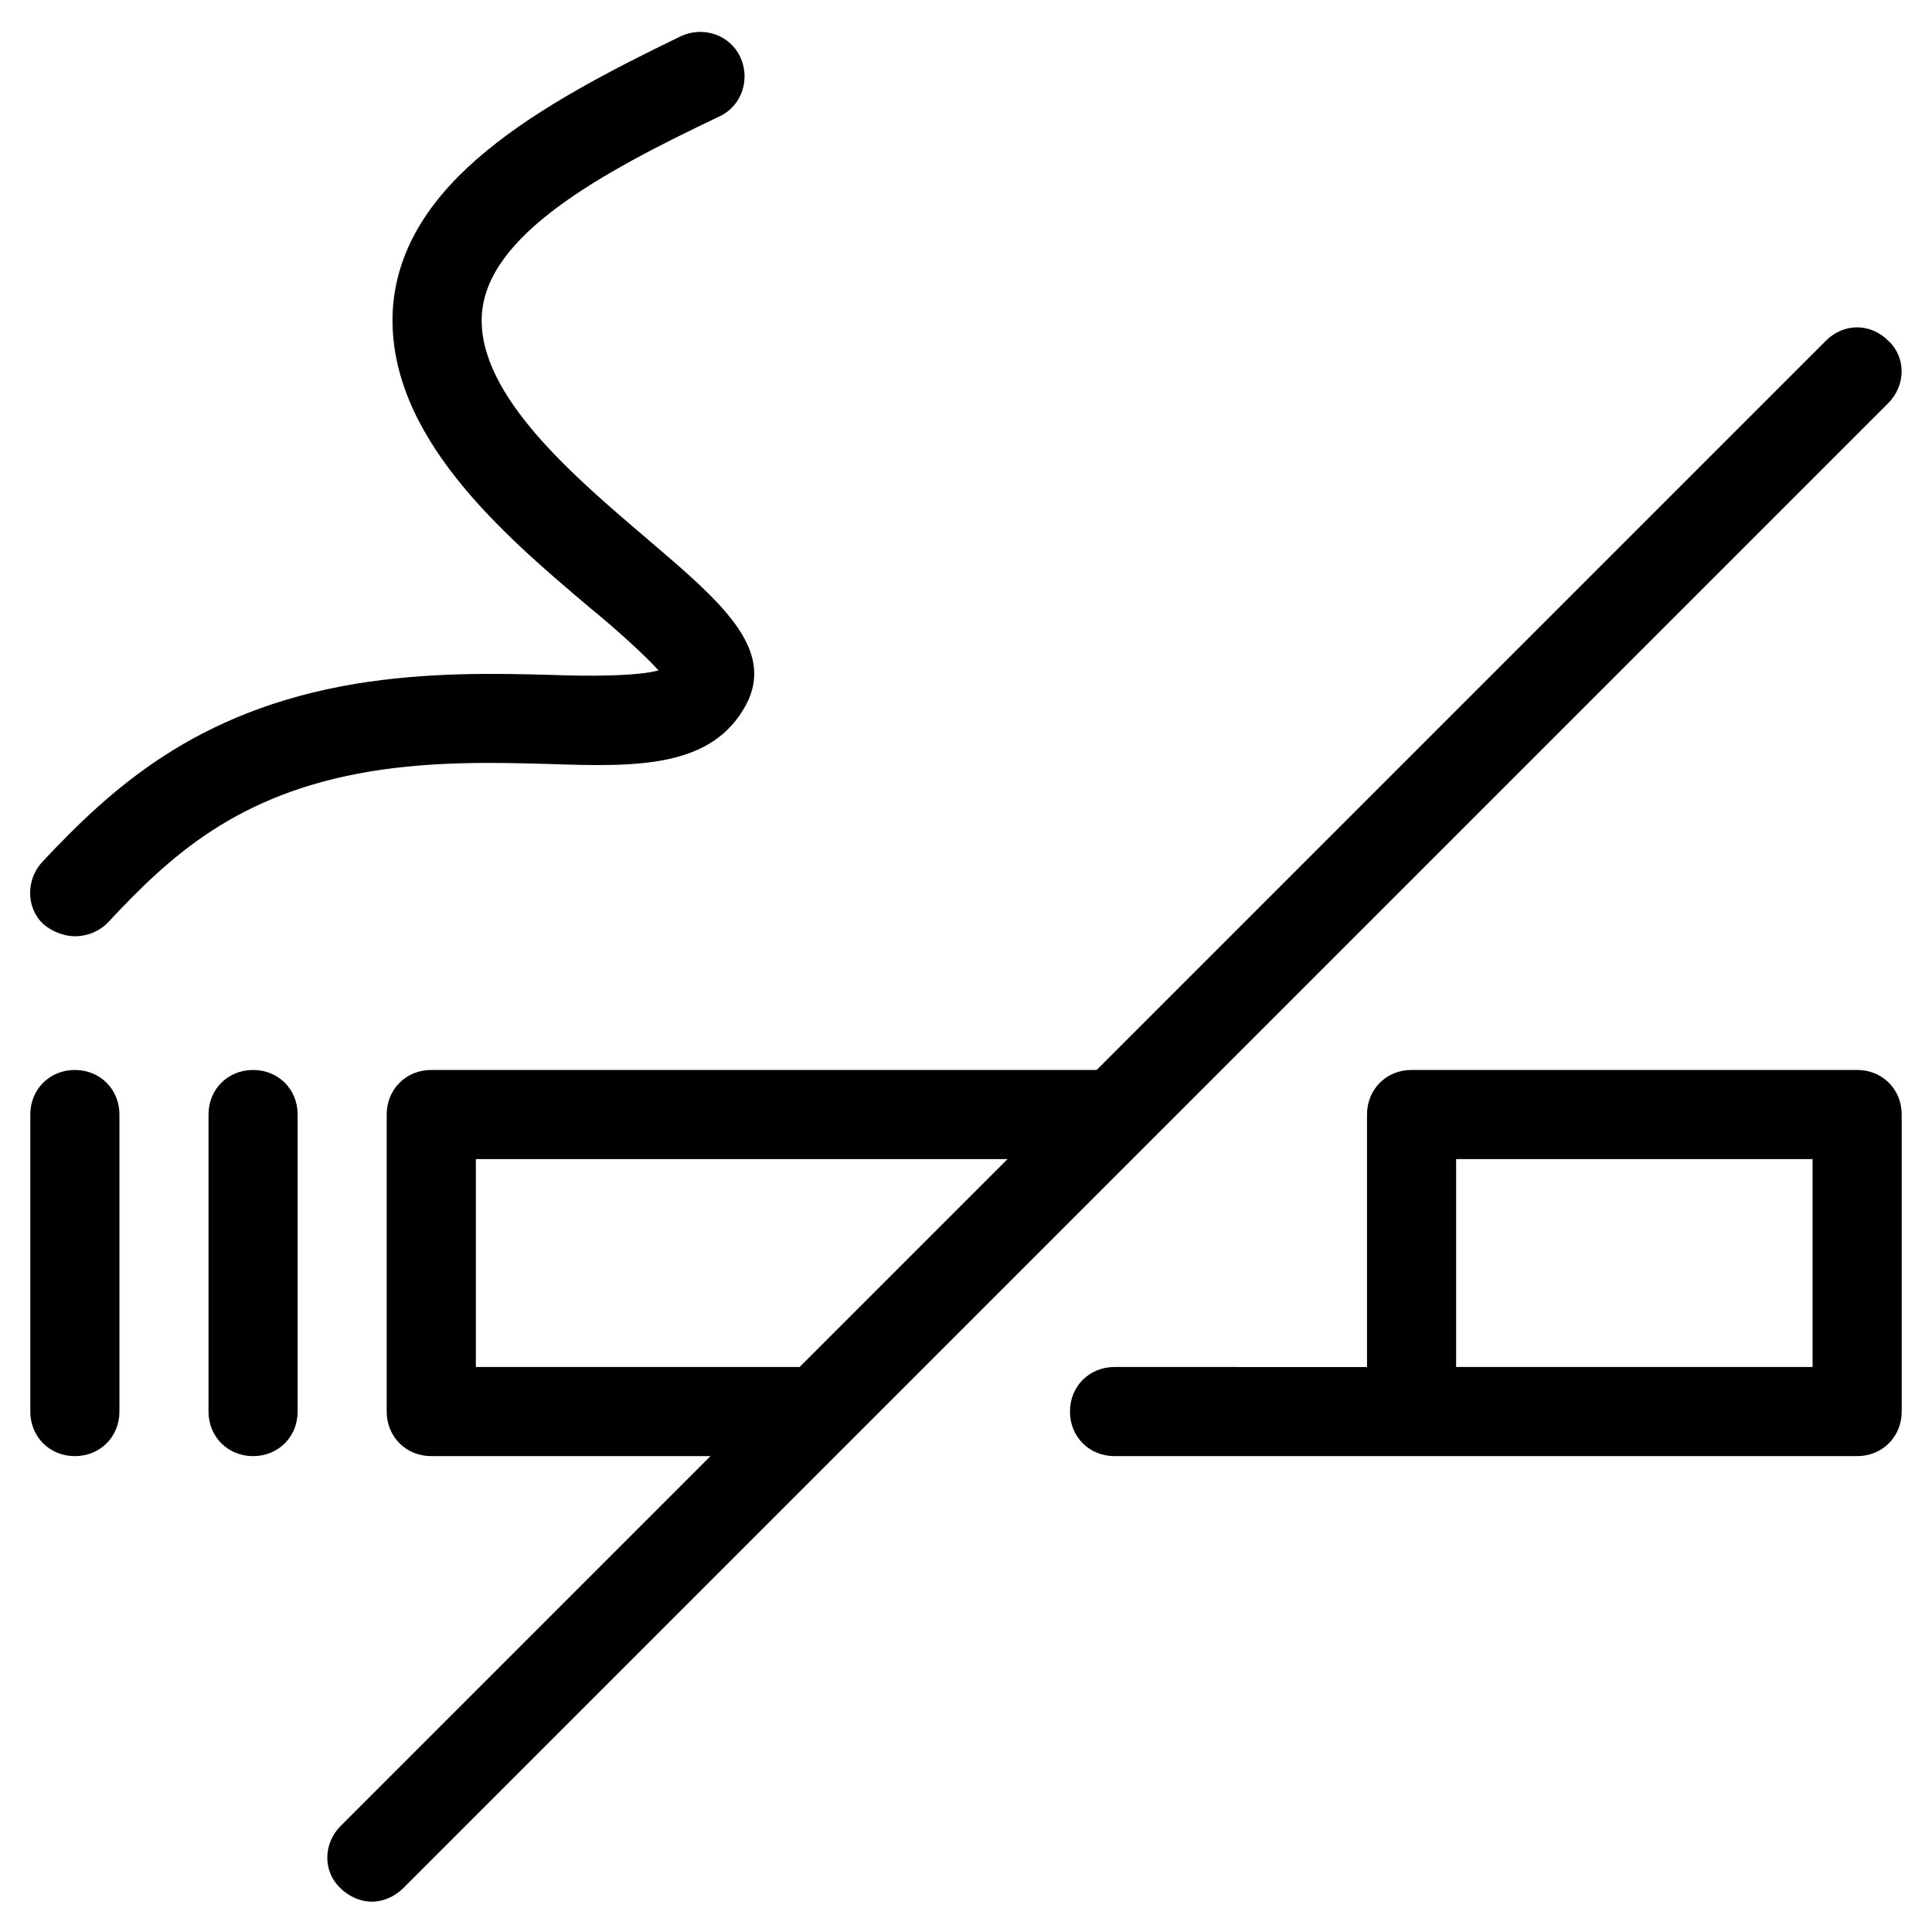
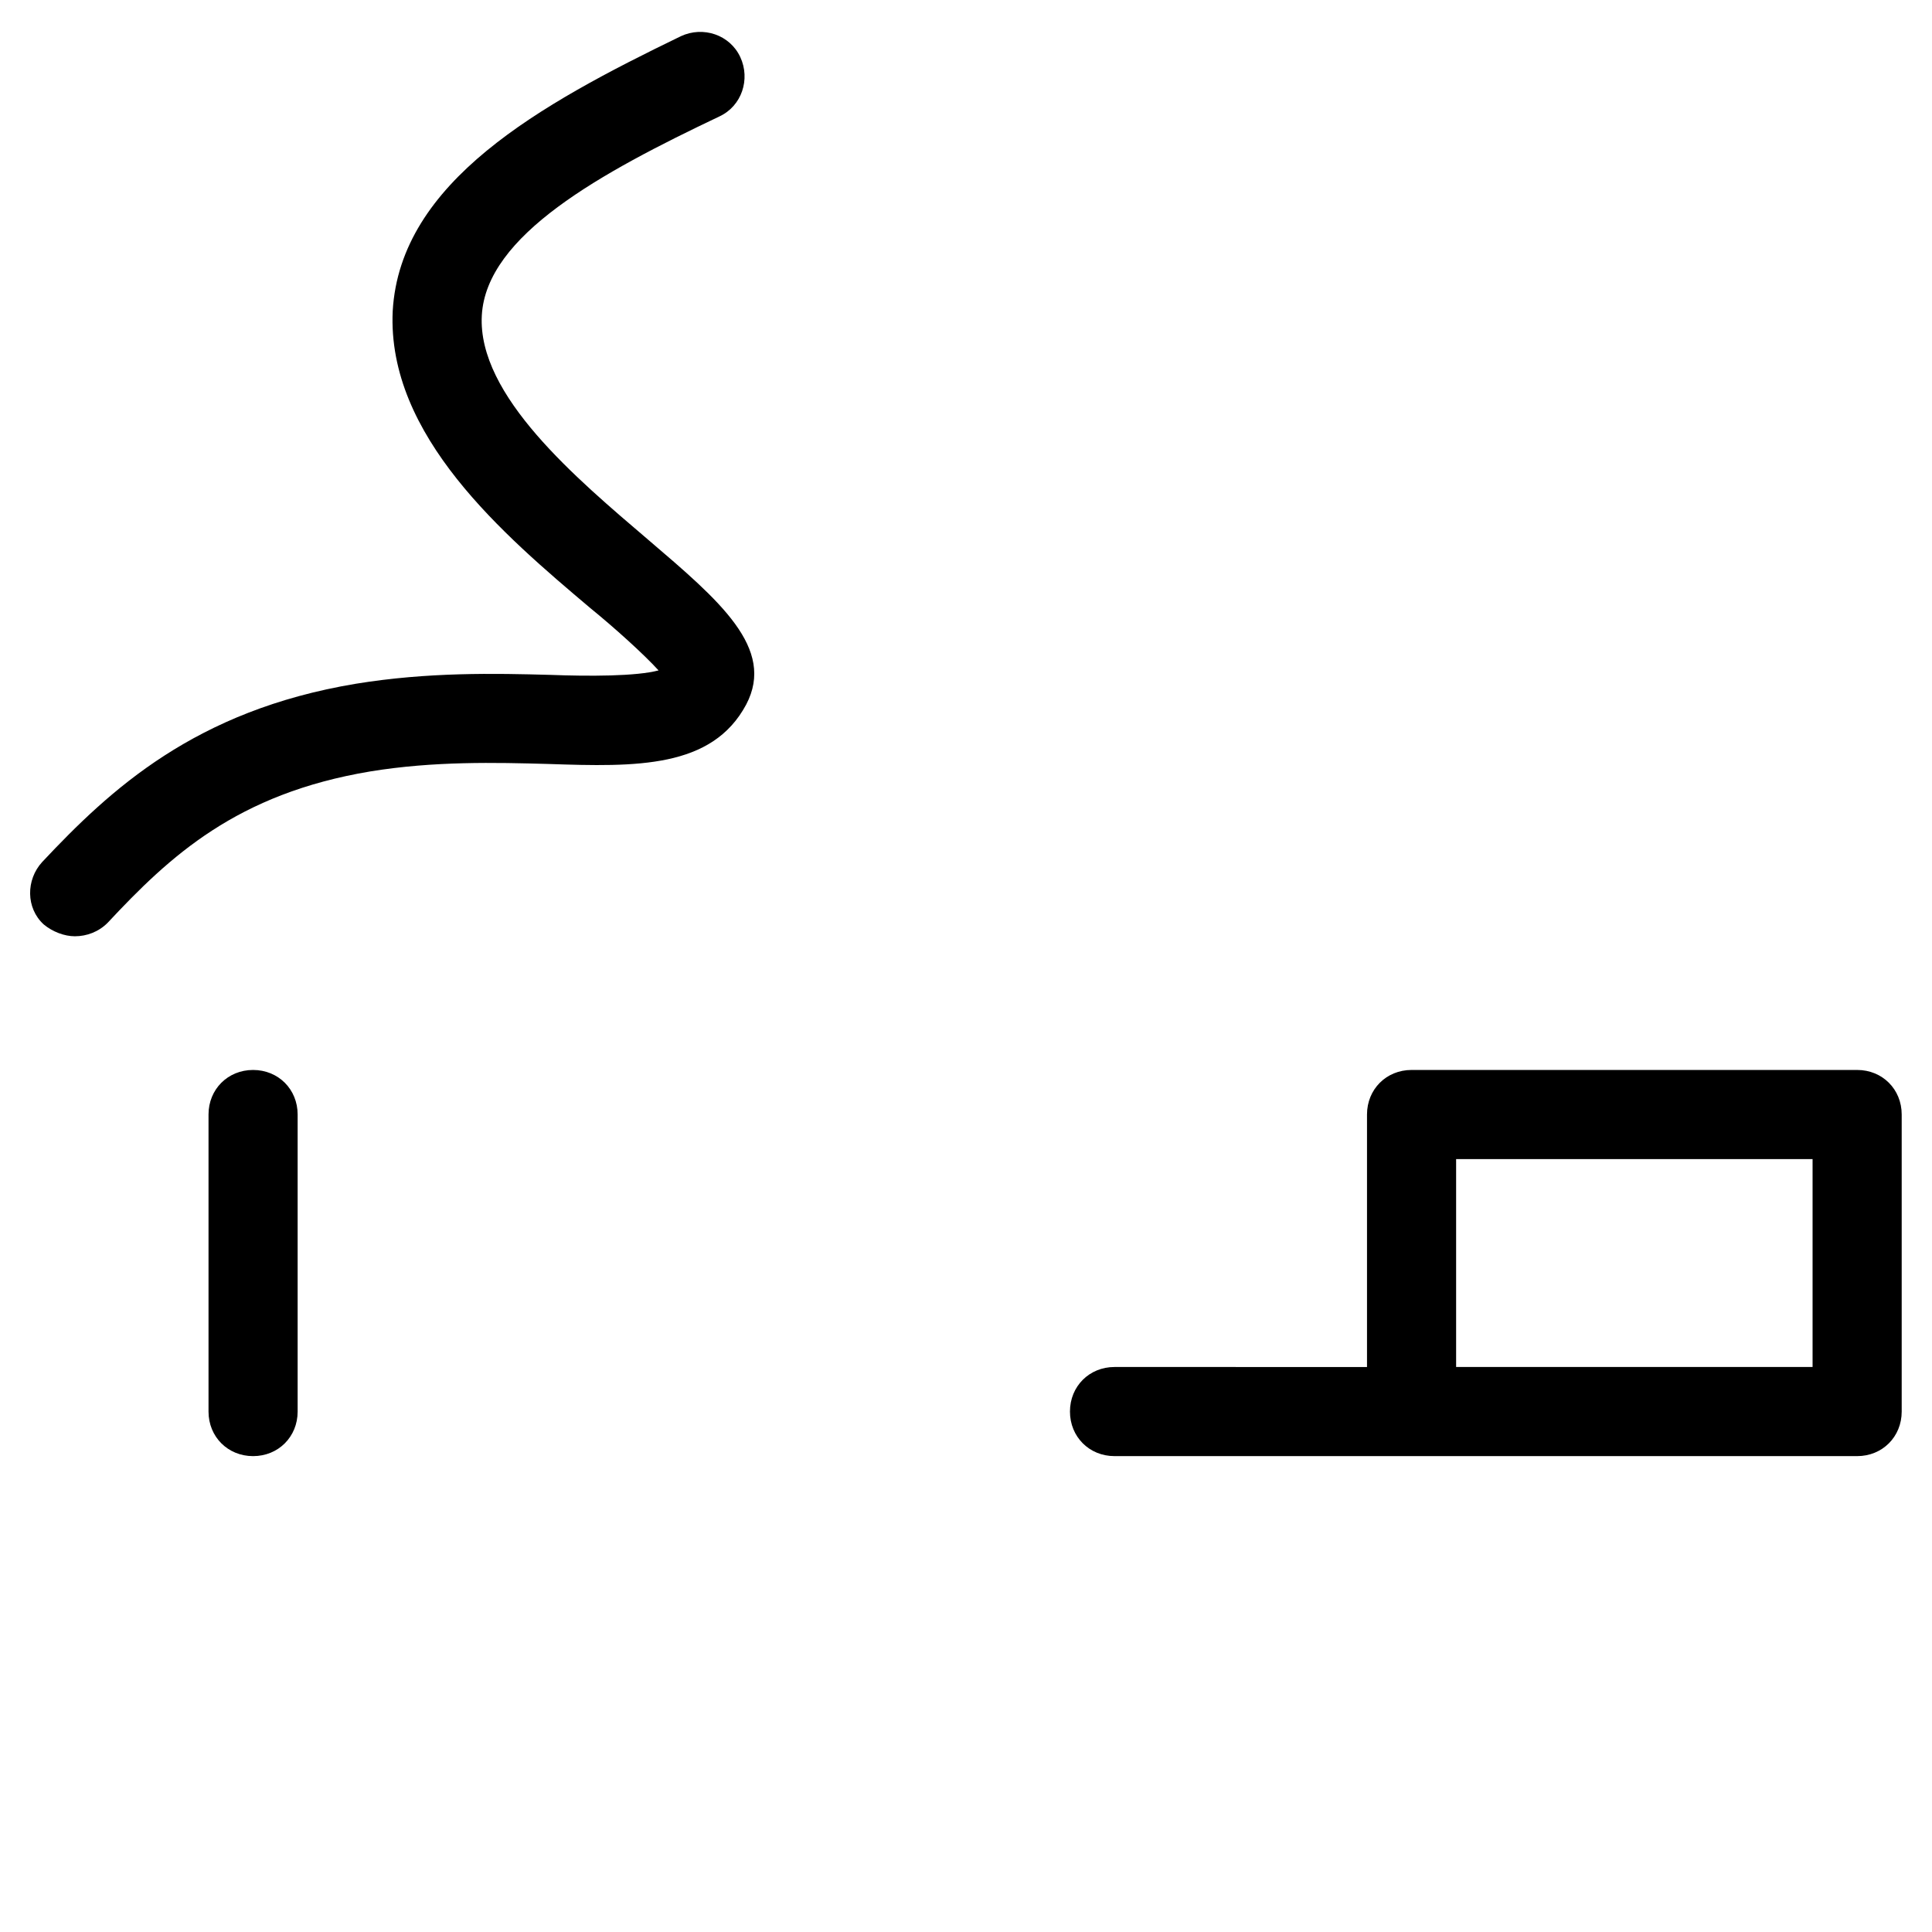
<svg xmlns="http://www.w3.org/2000/svg" fill="#000000" width="800px" height="800px" version="1.1" viewBox="144 144 512 512">
  <g>
    <path d="m636.16 427.55h-118.08c-6.691 0-11.809 5.117-11.809 11.809v66.914l-66.91-0.004c-6.691 0-11.809 5.117-11.809 11.809s5.117 11.809 11.809 11.809h196.8c6.691 0 11.809-5.117 11.809-11.809v-78.719c0-6.691-5.117-11.809-11.809-11.809zm-11.809 78.719h-94.465v-55.102h94.465z" />
-     <path d="m163.84 529.89c6.691 0 11.809-5.117 11.809-11.809v-78.719c0-6.691-5.117-11.809-11.809-11.809-6.691 0-11.809 5.117-11.809 11.809v78.719c0.004 6.691 5.121 11.809 11.809 11.809z" />
    <path d="m199.26 439.36v78.719c0 6.691 5.117 11.809 11.809 11.809 6.691 0 11.809-5.117 11.809-11.809v-78.719c0-6.691-5.117-11.809-11.809-11.809-6.691 0-11.809 5.117-11.809 11.809z" />
    <path d="m289.79 322.85c-14.562-0.395-32.273-0.789-51.562 2.363-42.508 7.086-64.945 27.945-83.051 47.23-4.328 4.723-4.328 12.203 0.395 16.531 2.363 1.969 5.512 3.148 8.266 3.148 3.148 0 6.297-1.18 8.66-3.543 16.531-17.711 34.242-34.242 69.668-40.148 16.926-2.754 33.062-2.363 47.23-1.969 23.223 0.789 43.297 1.18 52.348-15.742 7.871-14.957-7.086-27.551-25.977-43.691-18.895-16.137-45.266-38.18-44.082-59.434 1.18-21.254 31.488-37.785 62.977-52.742 5.902-2.754 8.266-9.84 5.512-15.742-2.754-5.902-9.84-8.266-15.742-5.512-37.391 18.105-74.391 38.574-76.359 72.816-1.574 33.062 29.52 59.434 52.348 78.719 6.297 5.117 14.168 12.203 18.105 16.531-5.906 1.578-18.5 1.578-28.734 1.184z" />
-     <path d="m627.89 234.29-193.26 193.26h-176.34c-6.691 0-11.809 5.117-11.809 11.809v78.719c0 6.691 5.117 11.809 11.809 11.809h73.996l-98.008 98.008c-4.723 4.723-4.723 12.203 0 16.531 2.363 2.363 5.512 3.543 8.266 3.543 2.754 0 5.902-1.18 8.266-3.543l393.6-393.6c4.723-4.723 4.723-12.203 0-16.531-4.719-4.723-11.805-4.723-16.527 0zm-271.98 271.98h-85.805v-55.102h140.91z" />
  </g>
</svg>